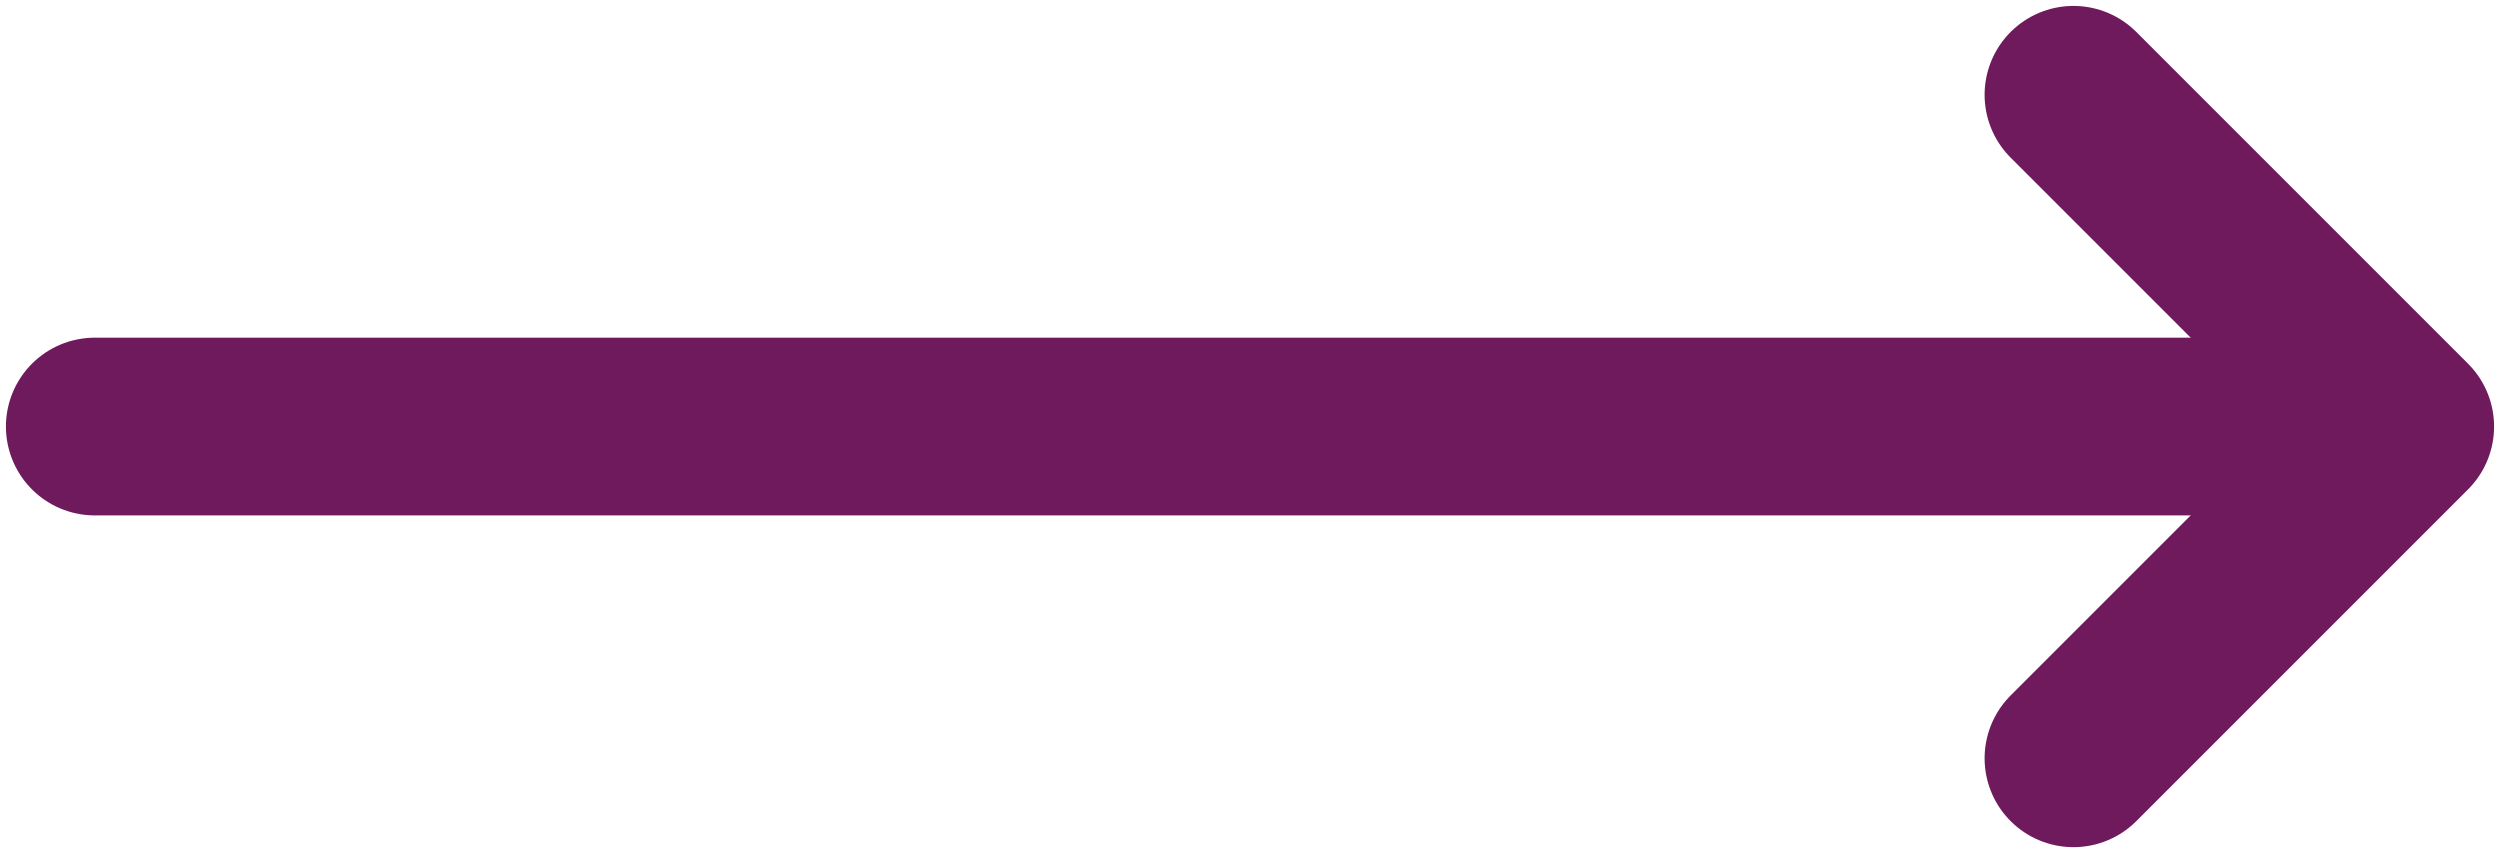
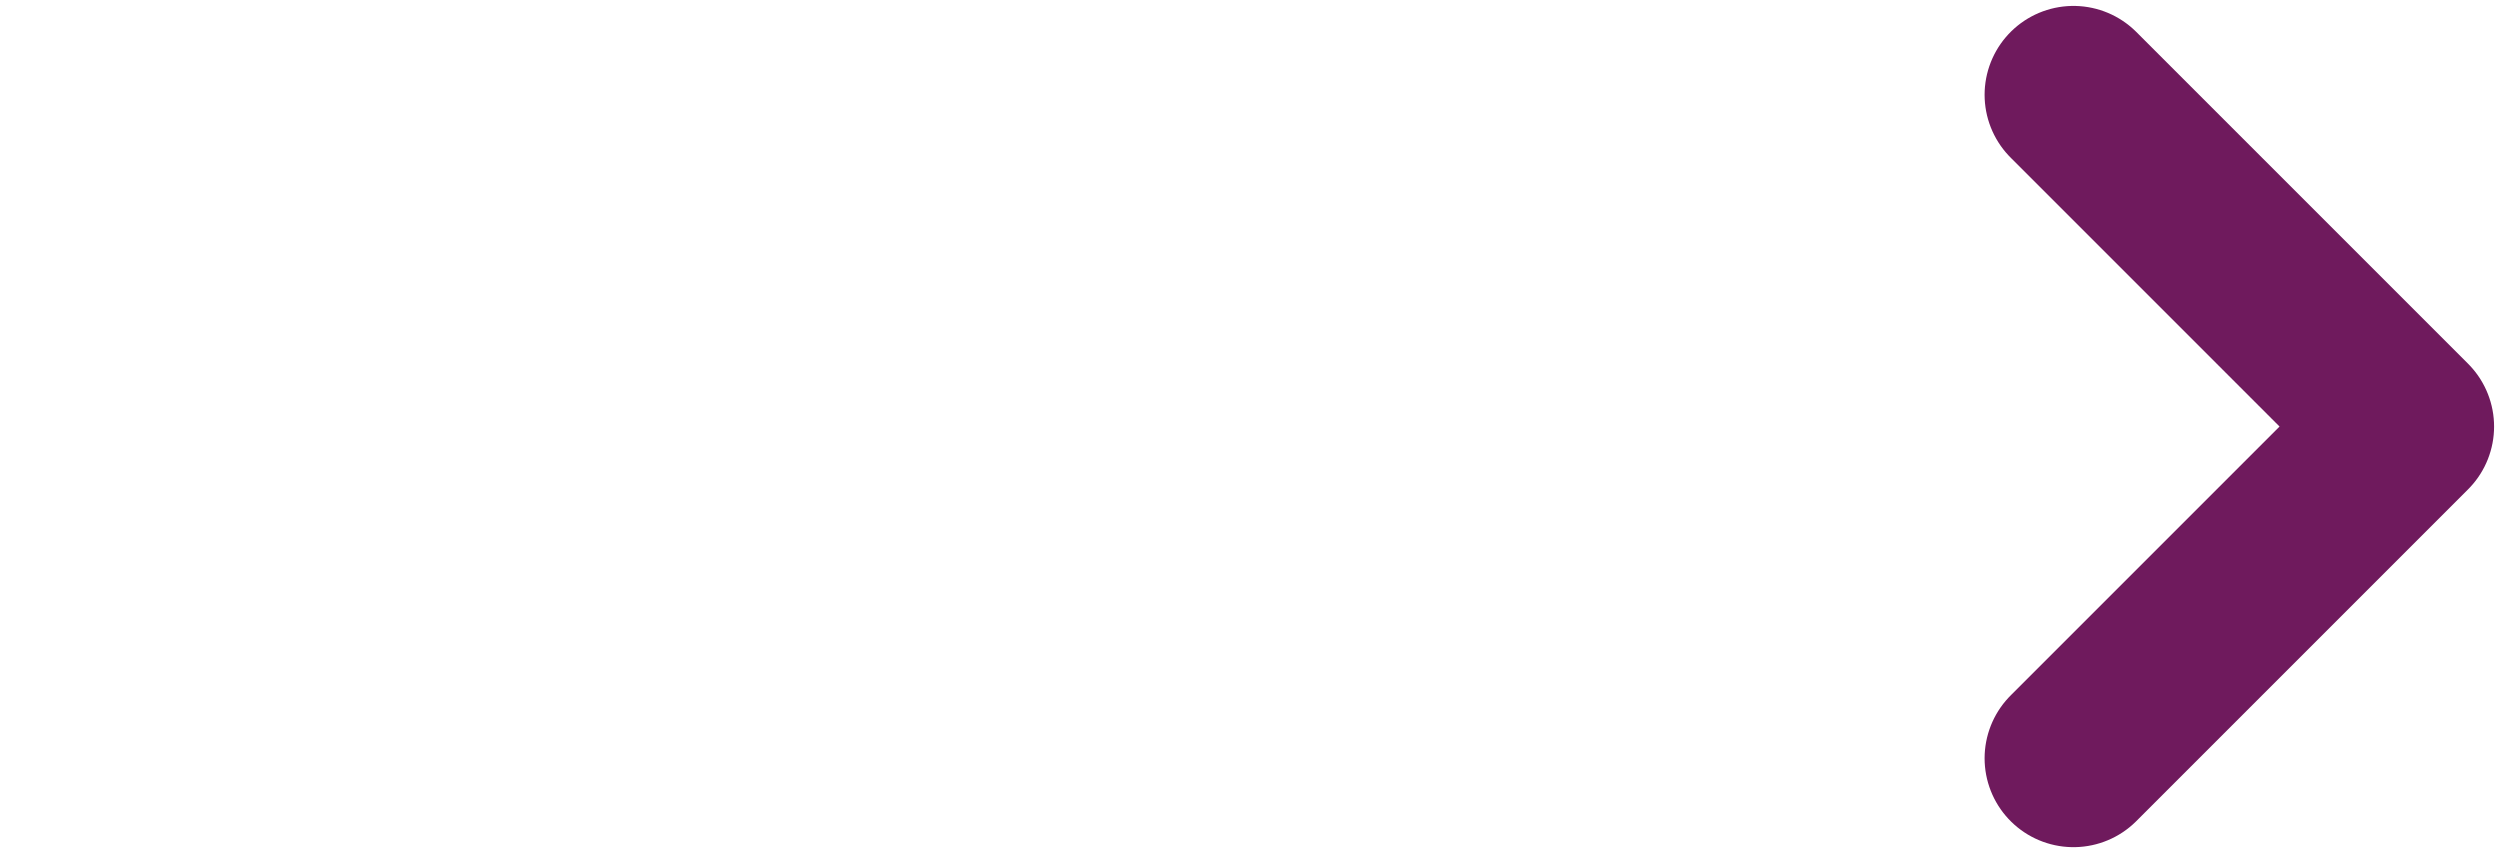
<svg xmlns="http://www.w3.org/2000/svg" xmlns:ns1="http://www.inkscape.org/namespaces/inkscape" xmlns:ns2="http://sodipodi.sourceforge.net/DTD/sodipodi-0.dtd" ns1:version="1.0 (4035a4fb49, 2020-05-01)" height="14.4" width="42.2" ns2:docname="line-arrow-long-yellow.svg" xml:space="preserve" viewBox="0 0 42.2 14.4" y="0px" x="0px" id="Layer_1" version="1.1">
  <defs id="defs11" />
  <ns2:namedview ns1:current-layer="Layer_1" ns1:window-maximized="0" ns1:window-y="0" ns1:window-x="0" ns1:cy="12.179632" ns1:cx="22.876426" ns1:zoom="13.136935" fit-margin-bottom="0.1" fit-margin-right="0.1" fit-margin-left="0.1" fit-margin-top="0.1" showgrid="false" id="namedview9" ns1:window-height="753" ns1:window-width="1766" ns1:pageshadow="2" ns1:pageopacity="0" guidetolerance="10" gridtolerance="10" objecttolerance="10" borderopacity="1" bordercolor="#666666" pagecolor="#ffffff" />
  <style id="style2" type="text/css">
	.st0{fill:none;stroke:#FFFFFF;stroke-width:3;stroke-linecap:round;stroke-miterlimit:10;}
	.st1{fill:none;stroke:#FFFFFF;stroke-width:3;stroke-linecap:round;stroke-linejoin:round;stroke-miterlimit:10;}
</style>
-   <path style="fill:#ff2a2a;stroke:#6f1a5d;stroke-opacity:1" id="path4" d="m 1.6,7.2 h 37" class="st0" />
  <polyline transform="translate(13,-3.8)" style="fill:none;fill-opacity:1;stroke:#6f1a5d;stroke-opacity:1" id="polyline6" points="22,5.4 27.6,11 22,16.6 " class="st1" />
</svg>